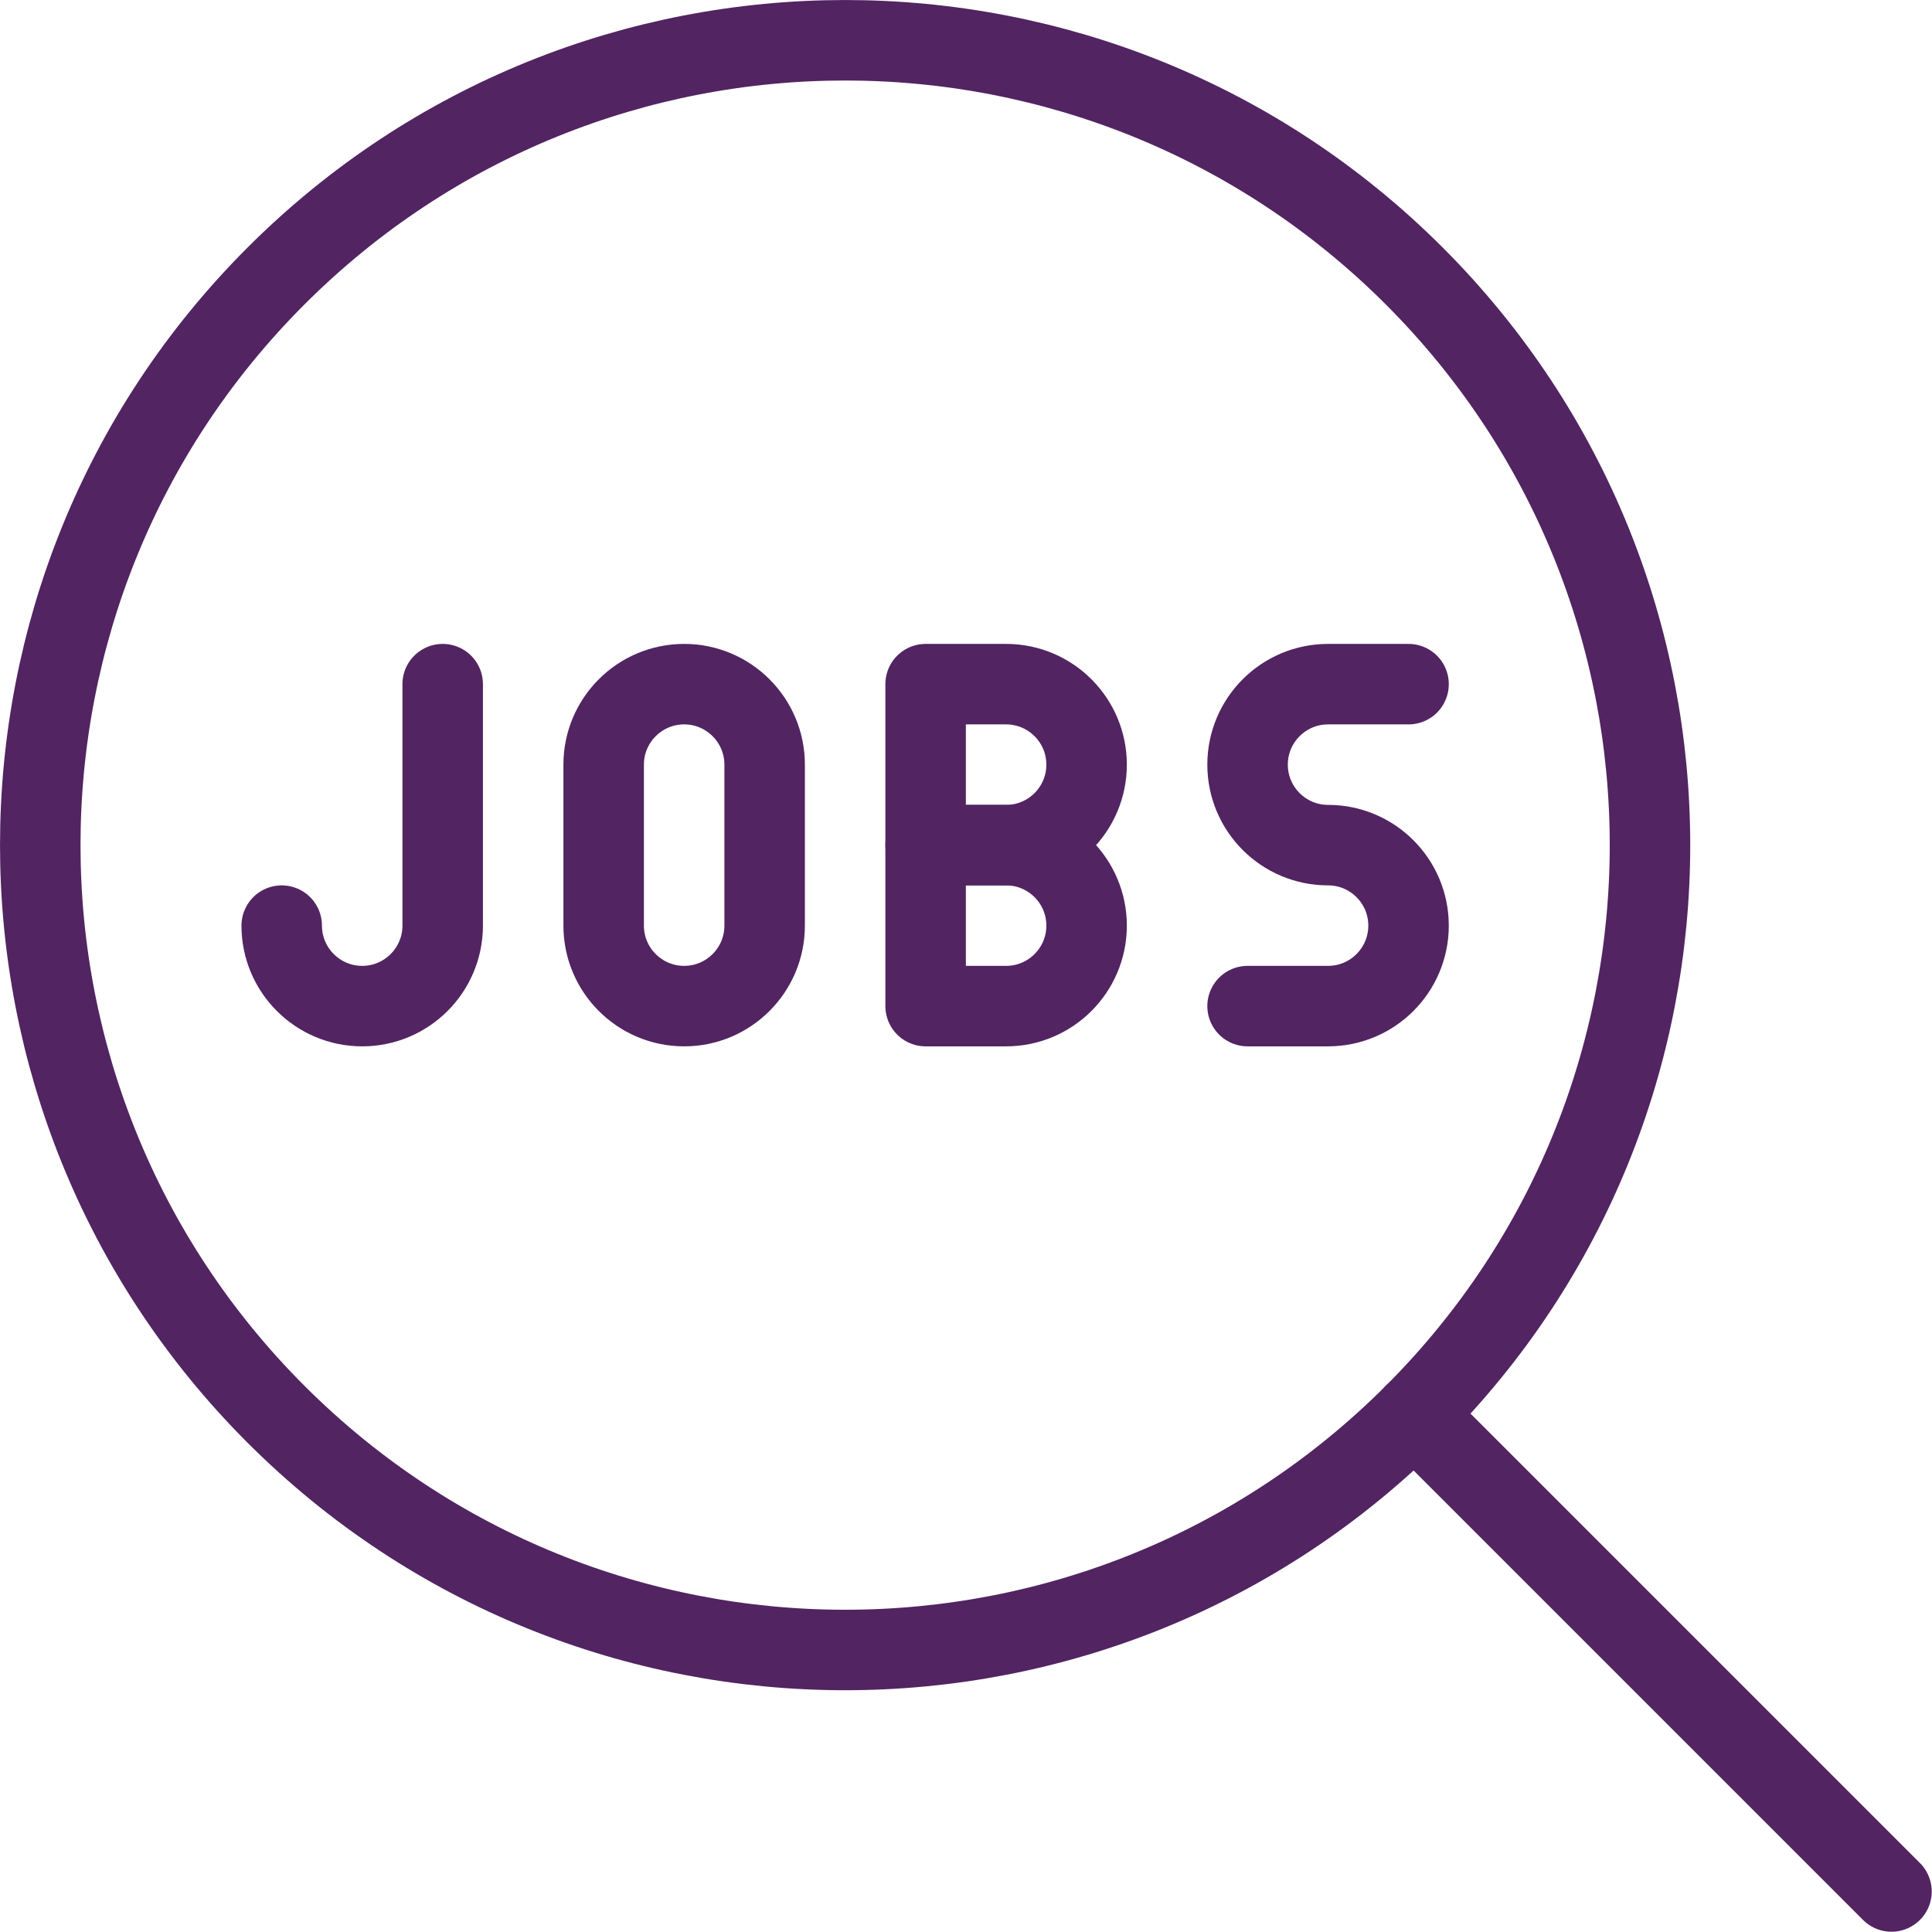
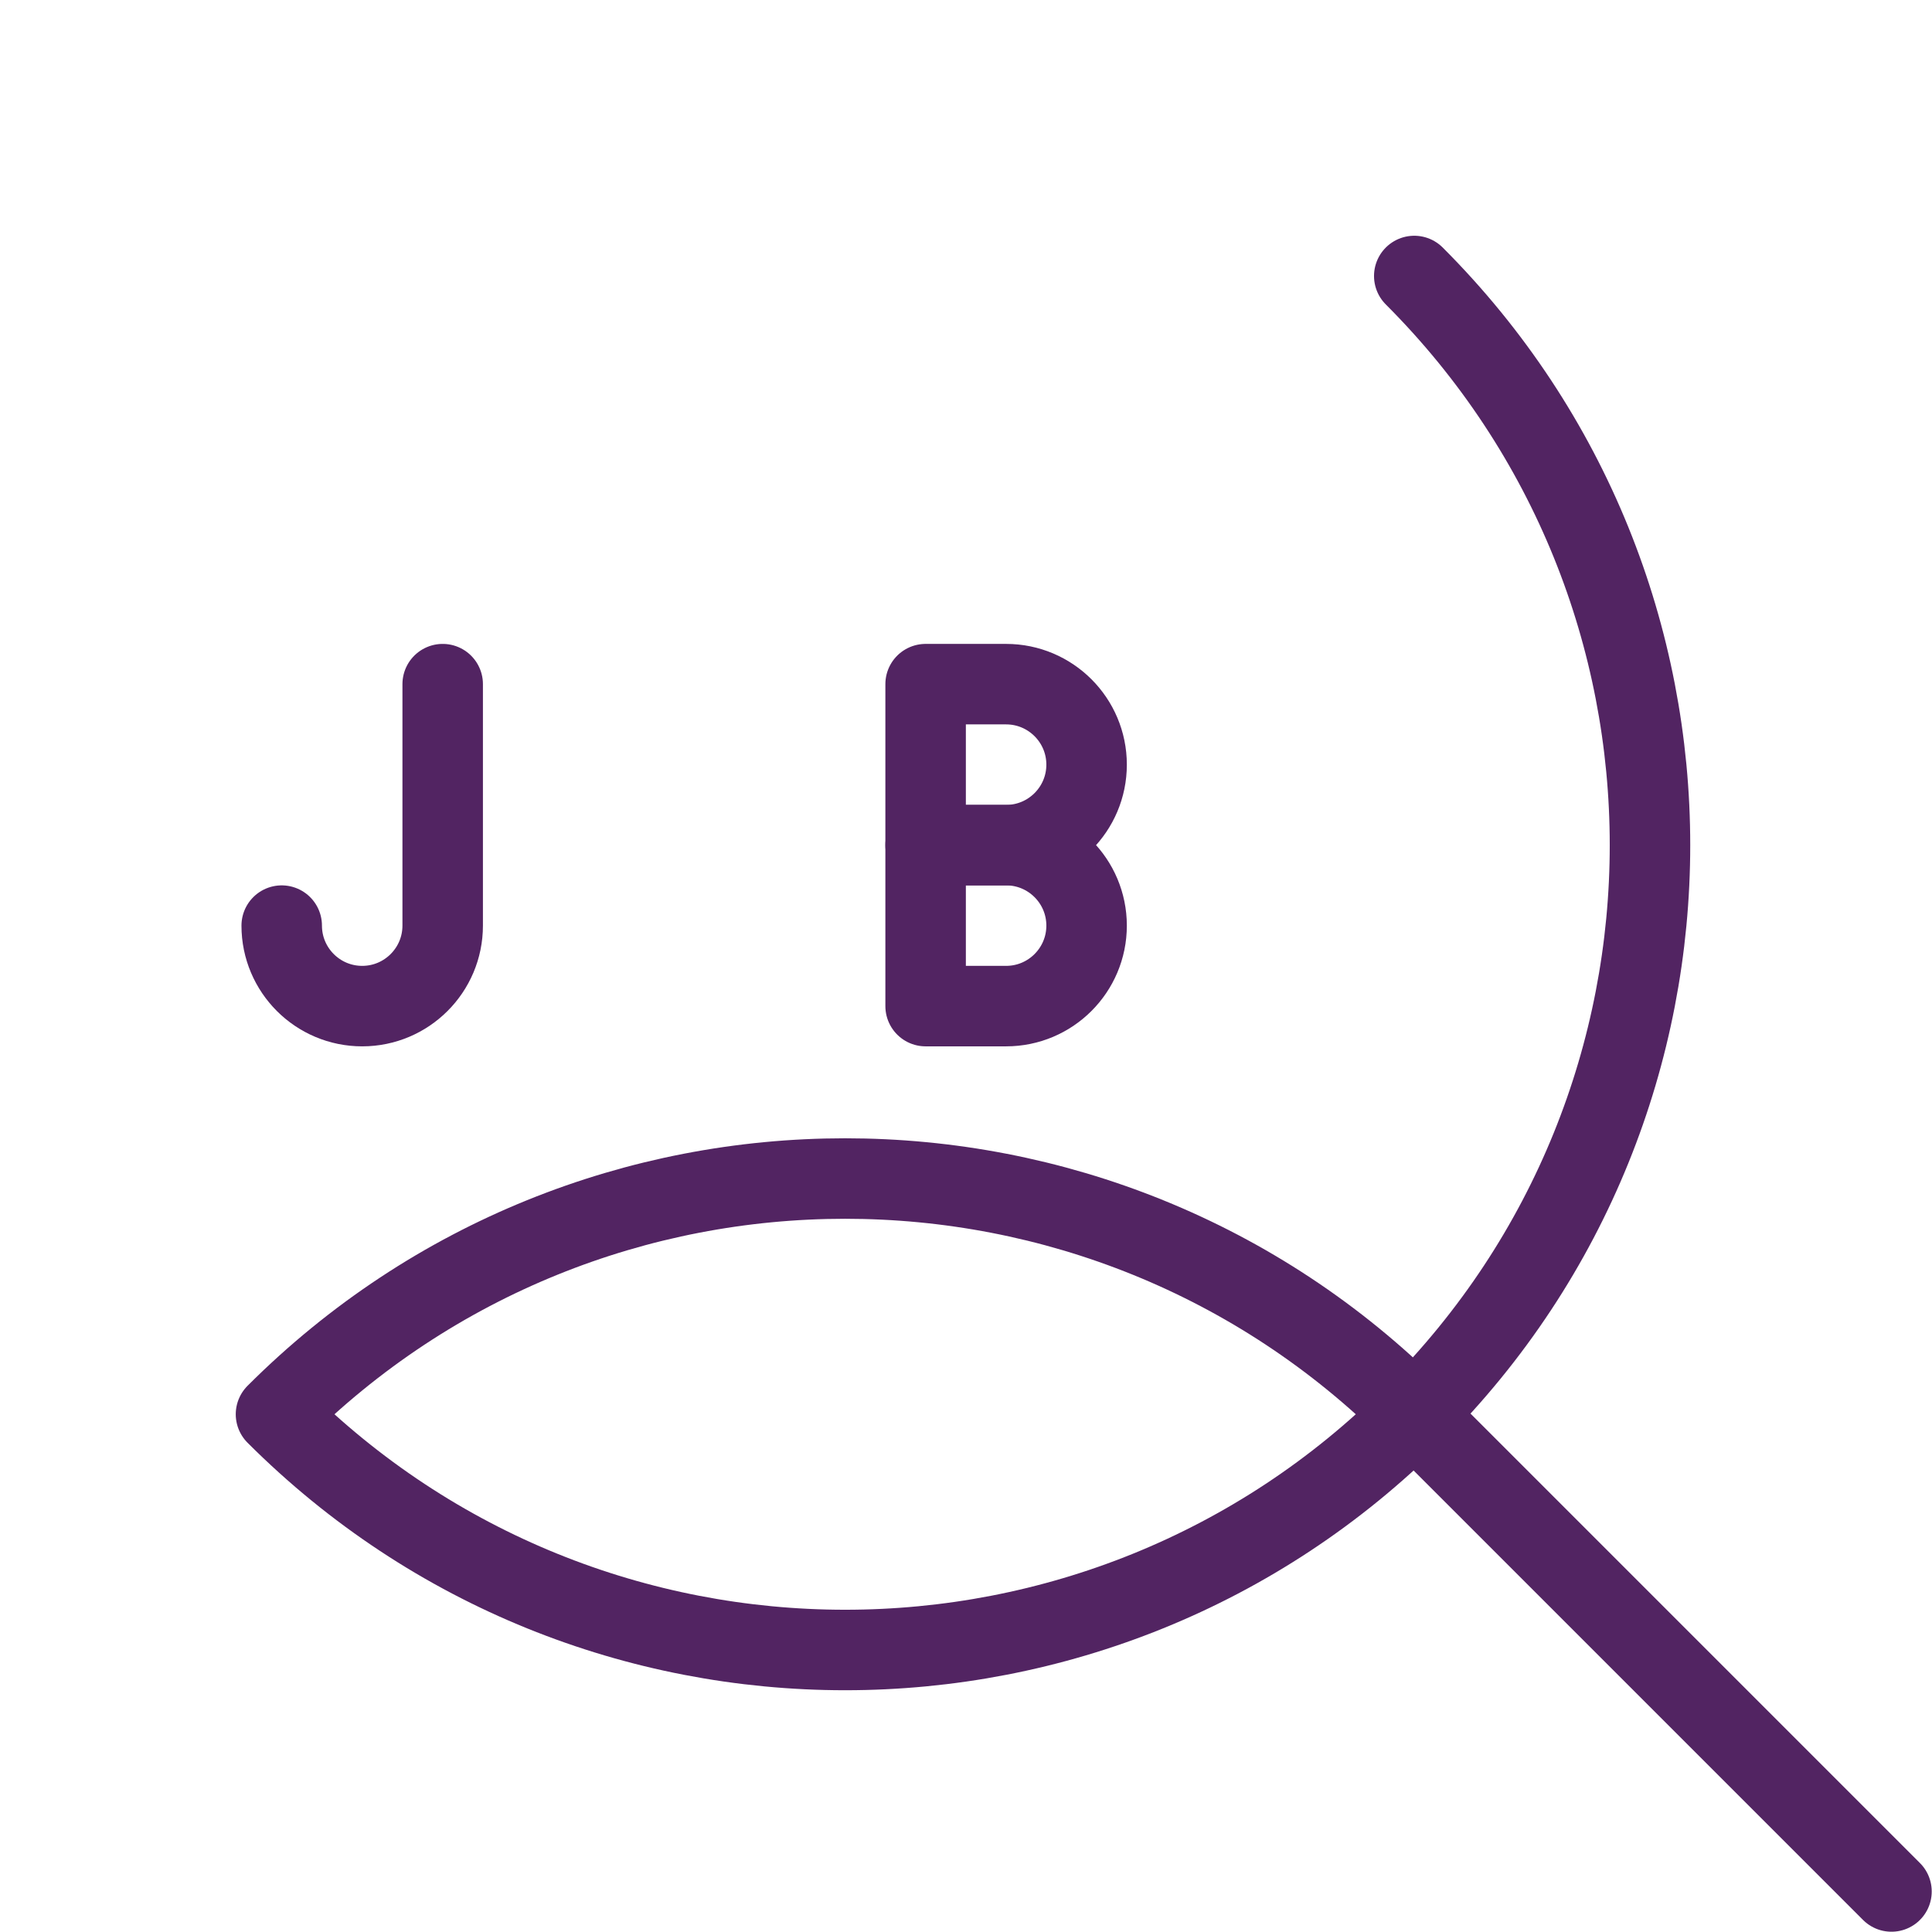
<svg xmlns="http://www.w3.org/2000/svg" width="56" height="56" version="1.1" viewBox="0 0 56 56">
  <g transform="scale(2.333)">
-     <path fill="none" stroke="#522462" stroke-linecap="round" stroke-linejoin="round" stroke-width="1" d="M17.571,3.429c3.905,3.905 3.905,10.237 0,14.142c-3.905,3.905 -10.237,3.905 -14.142,0c-3.905,-3.905 -3.905,-10.237 -1.77636e-15,-14.142c3.905,-3.905 10.237,-3.905 14.142,-1.77636e-15" />
+     <path fill="none" stroke="#522462" stroke-linecap="round" stroke-linejoin="round" stroke-width="1" d="M17.571,3.429c3.905,3.905 3.905,10.237 0,14.142c-3.905,3.905 -10.237,3.905 -14.142,0c3.905,-3.905 10.237,-3.905 14.142,-1.77636e-15" />
    <path fill="none" stroke="#522462" stroke-linecap="round" stroke-linejoin="round" stroke-width="1" d="M17.57,17.57l5.93,5.93" />
    <path fill="none" stroke="#522462" stroke-linecap="round" stroke-linejoin="round" stroke-width="1" d="M13.5,9.5v0c0,0.552 -0.448,1 -1,1h-1v-2h1l-4.37114e-08,1.77636e-15c0.552,-2.41411e-08 1,0.448 1,1Z" />
    <path fill="none" stroke="#522462" stroke-linecap="round" stroke-linejoin="round" stroke-width="1" d="M13.5,11.5v0c0,0.552 -0.448,1 -1,1h-1v-2h1l-4.37114e-08,1.77636e-15c0.552,-2.41411e-08 1,0.448 1,1Z" />
-     <path fill="none" stroke="#522462" stroke-linecap="round" stroke-linejoin="round" stroke-width="1" d="M9.5,11.5v0c0,0.552 -0.448,1 -1,1c-0.552,0 -1,-0.448 -1,-1v-2l1.15463e-14,1.50996e-07c-8.33927e-08,-0.552 0.448,-1 1,-1c0.552,-8.33927e-08 1,0.448 1,1c0,0 0,0 0,0Z" />
    <path fill="none" stroke="#522462" stroke-linecap="round" stroke-linejoin="round" stroke-width="1" d="M5.5,8.5v3v0c0,0.552 -0.448,1 -1,1c-0.552,0 -1,-0.448 -1,-1" />
-     <path fill="none" stroke="#522462" stroke-linecap="round" stroke-linejoin="round" stroke-width="1" d="M17.5,8.5h-1l-4.37114e-08,1.77636e-15c-0.552,2.41411e-08 -1,0.448 -1,1c2.41411e-08,0.552 0.448,1 1,1l-4.37114e-08,1.77636e-15c0.552,-2.41411e-08 1,0.448 1,1c2.41411e-08,0.552 -0.448,1 -1,1h-1" />
  </g>
</svg>